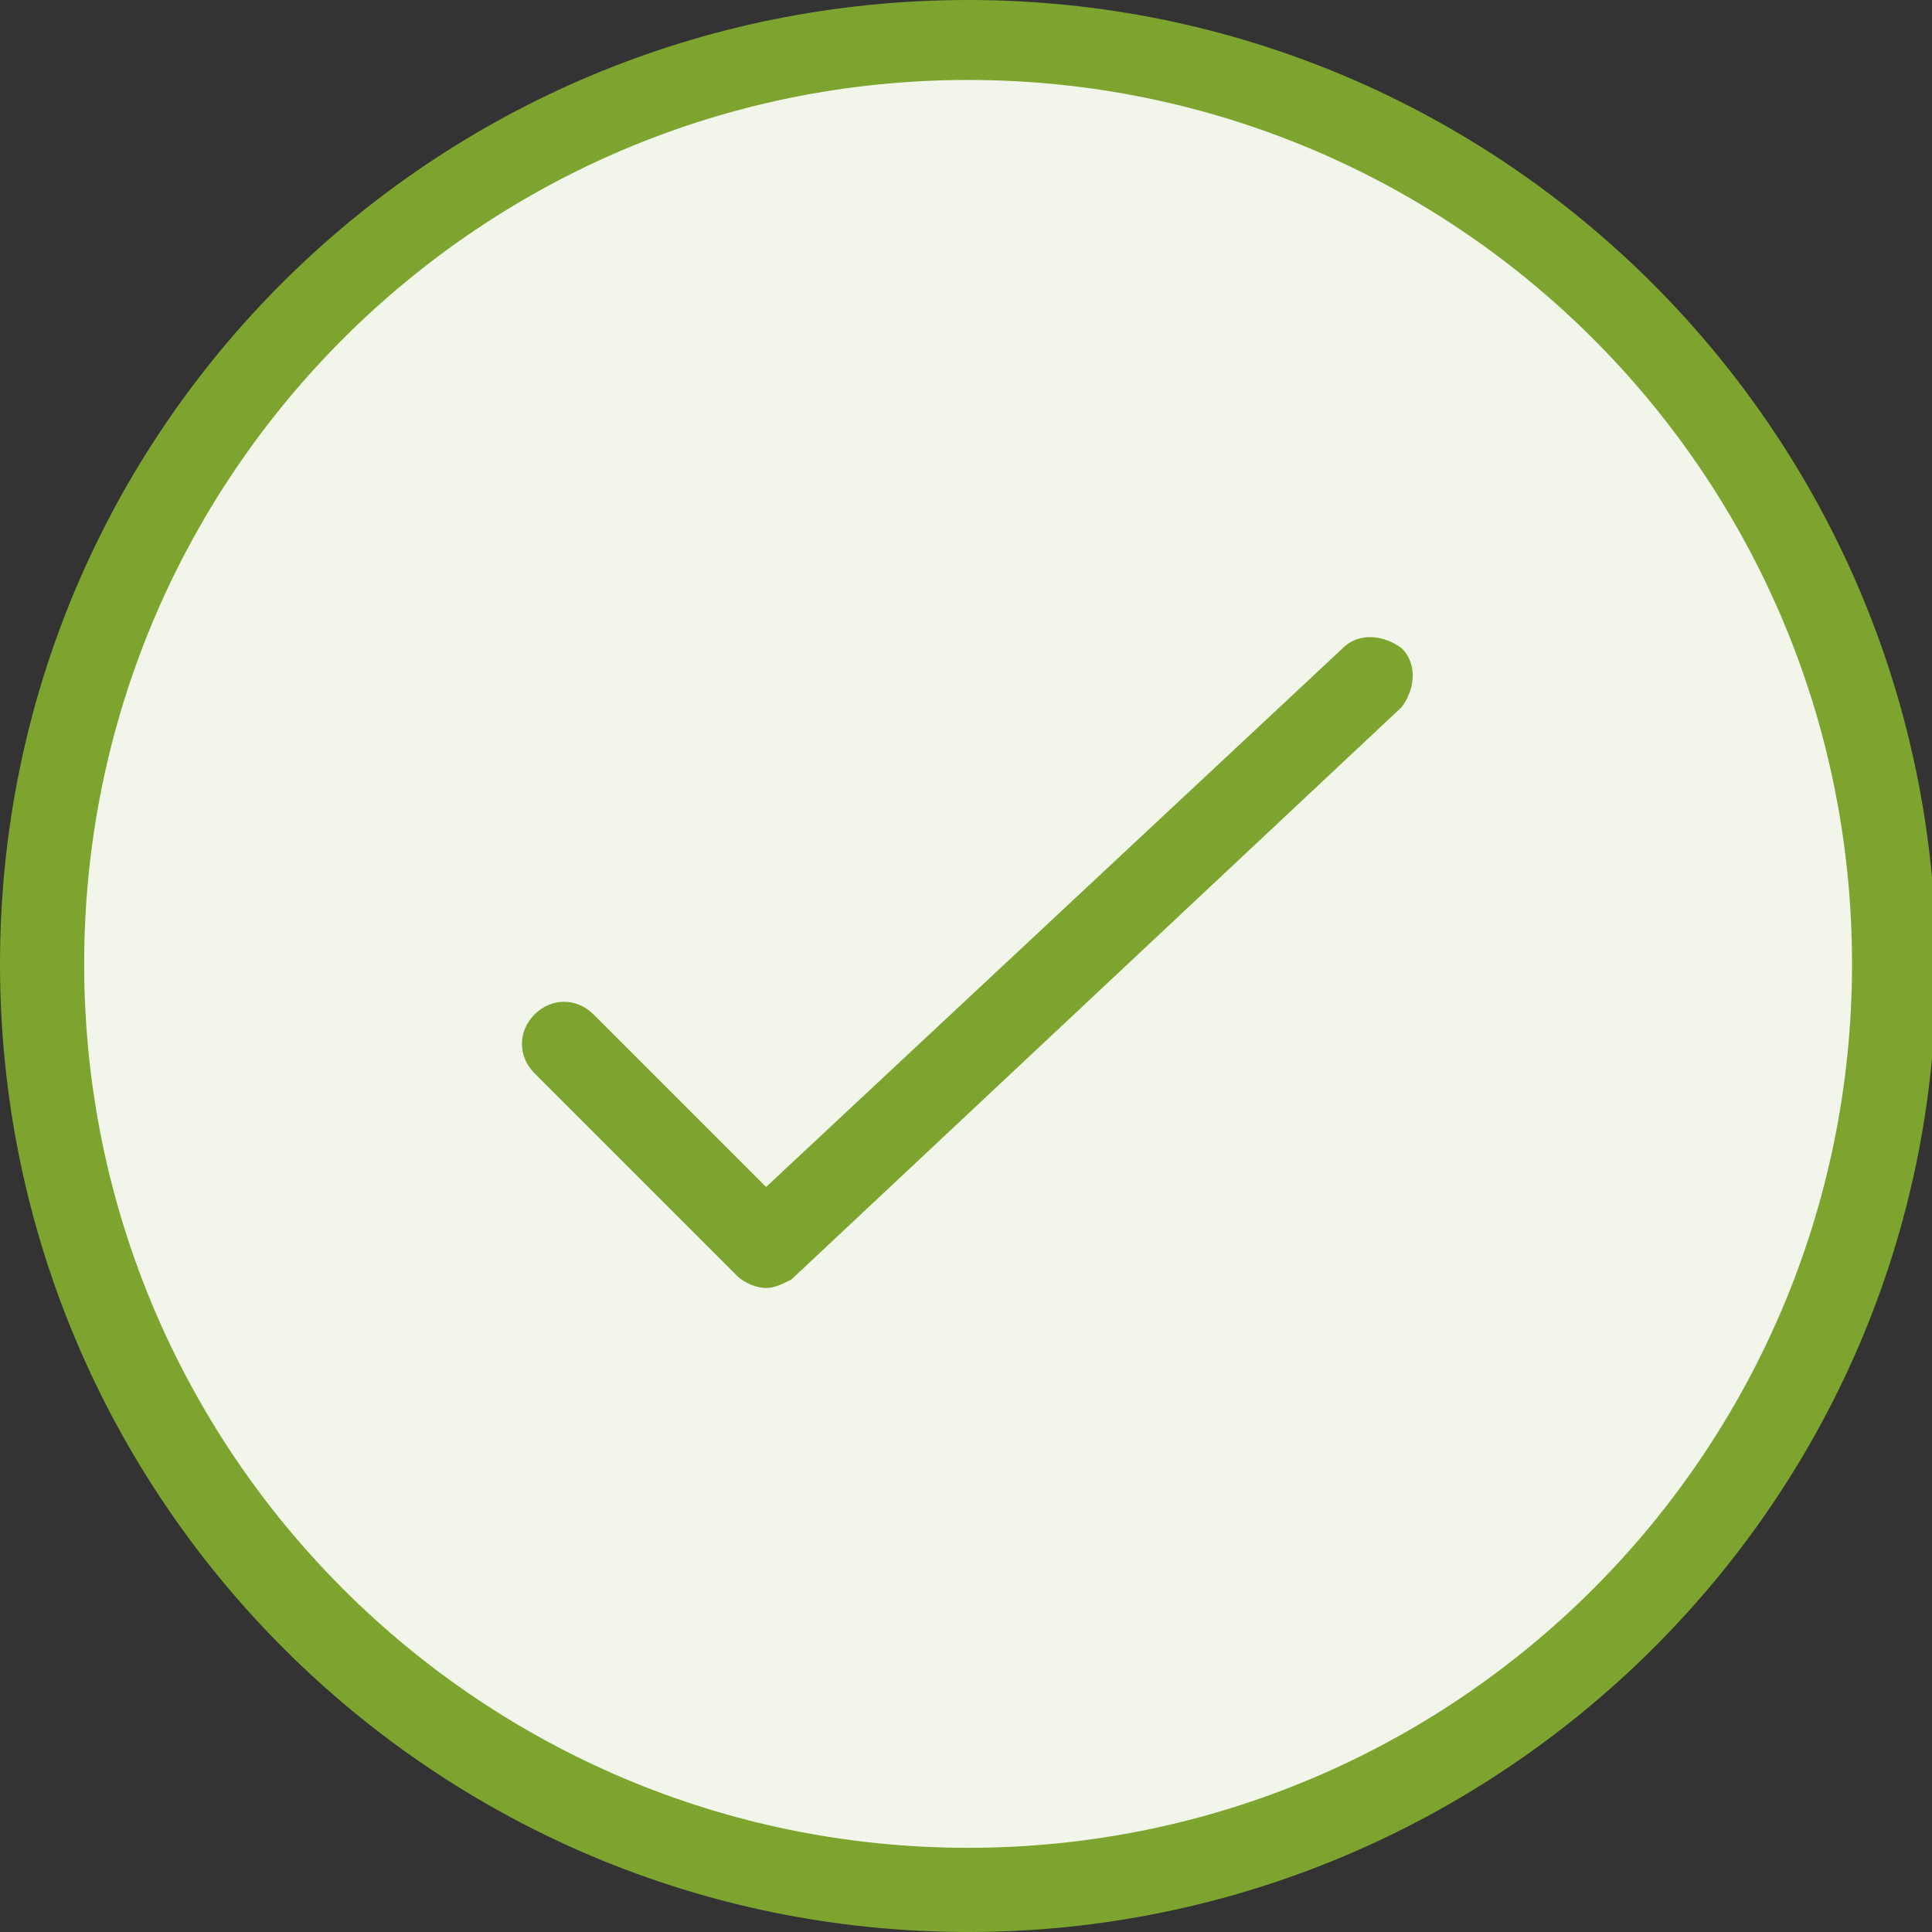
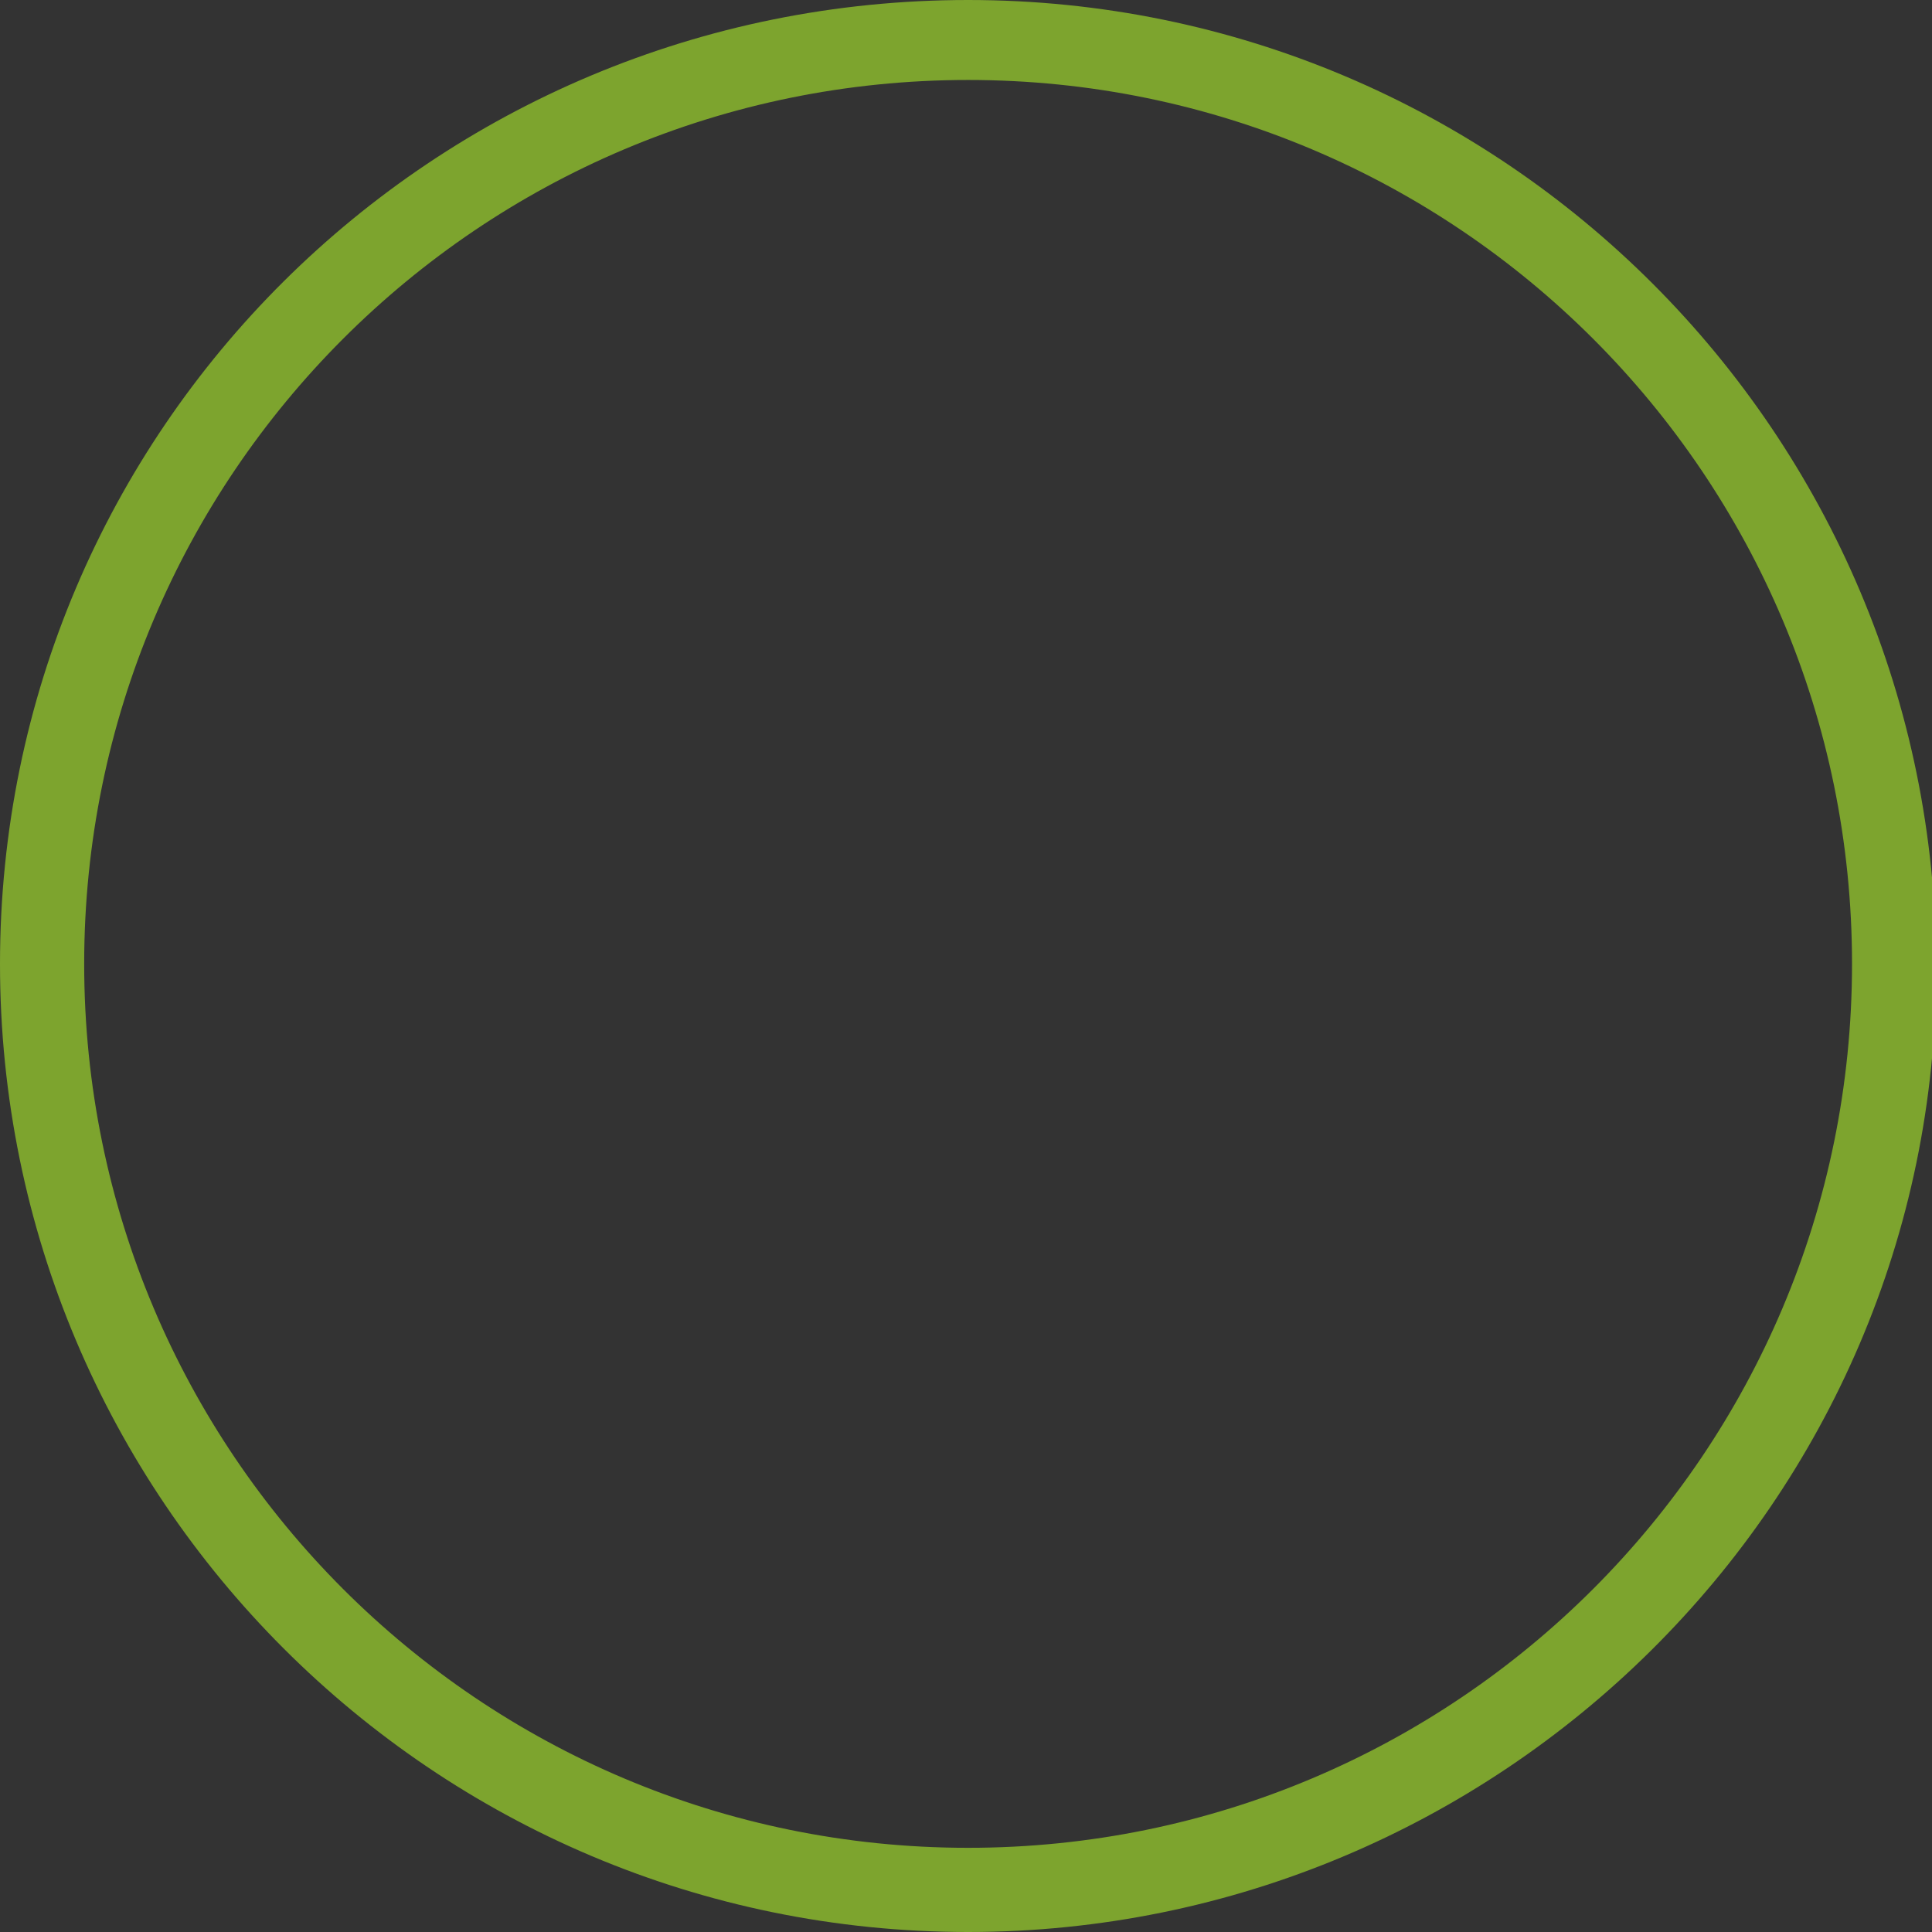
<svg xmlns="http://www.w3.org/2000/svg" version="1.1" id="Layer_1" x="0px" y="0px" viewBox="0 0 45.9 45.9" style="enable-background:new 0 0 45.9 45.9;" xml:space="preserve">
  <rect x="0" y="0" width="45.9" height="45.9" fill="#333333" stroke="none" />
  <style type="text/css">
	.st0{fill:#F2F6EA;}
	.st1{fill:#7DA42E;}
</style>
  <g>
    <g>
-       <path class="st0" d="M45,23c0,12.2-9.9,22-22,22C10.8,45,1,35.1,1,23C1,10.8,10.8,1,23,1C35.1,1,45,10.8,45,23" />
-     </g>
+       </g>
    <g>
      <path class="st1" d="M23,45.9c-12.7,0-23-10.3-23-23S10.3,0,23,0s23,10.3,23,23S35.6,45.9,23,45.9z M23,1.9c-11.6,0-21,9.4-21,21    s9.4,21,21,21s21-9.4,21-21S34.6,1.9,23,1.9z" />
    </g>
    <g>
-       <path class="st1" d="M18.2,30.6c-0.2,0-0.5-0.1-0.7-0.3l-4.8-4.8c-0.4-0.4-0.4-1,0-1.4c0.4-0.4,1-0.4,1.4,0l4.1,4.1l13.7-12.8    c0.4-0.4,1-0.3,1.4,0c0.4,0.4,0.3,1,0,1.4L18.8,30.4C18.6,30.5,18.4,30.6,18.2,30.6z" />
-     </g>
+       </g>
  </g>
</svg>